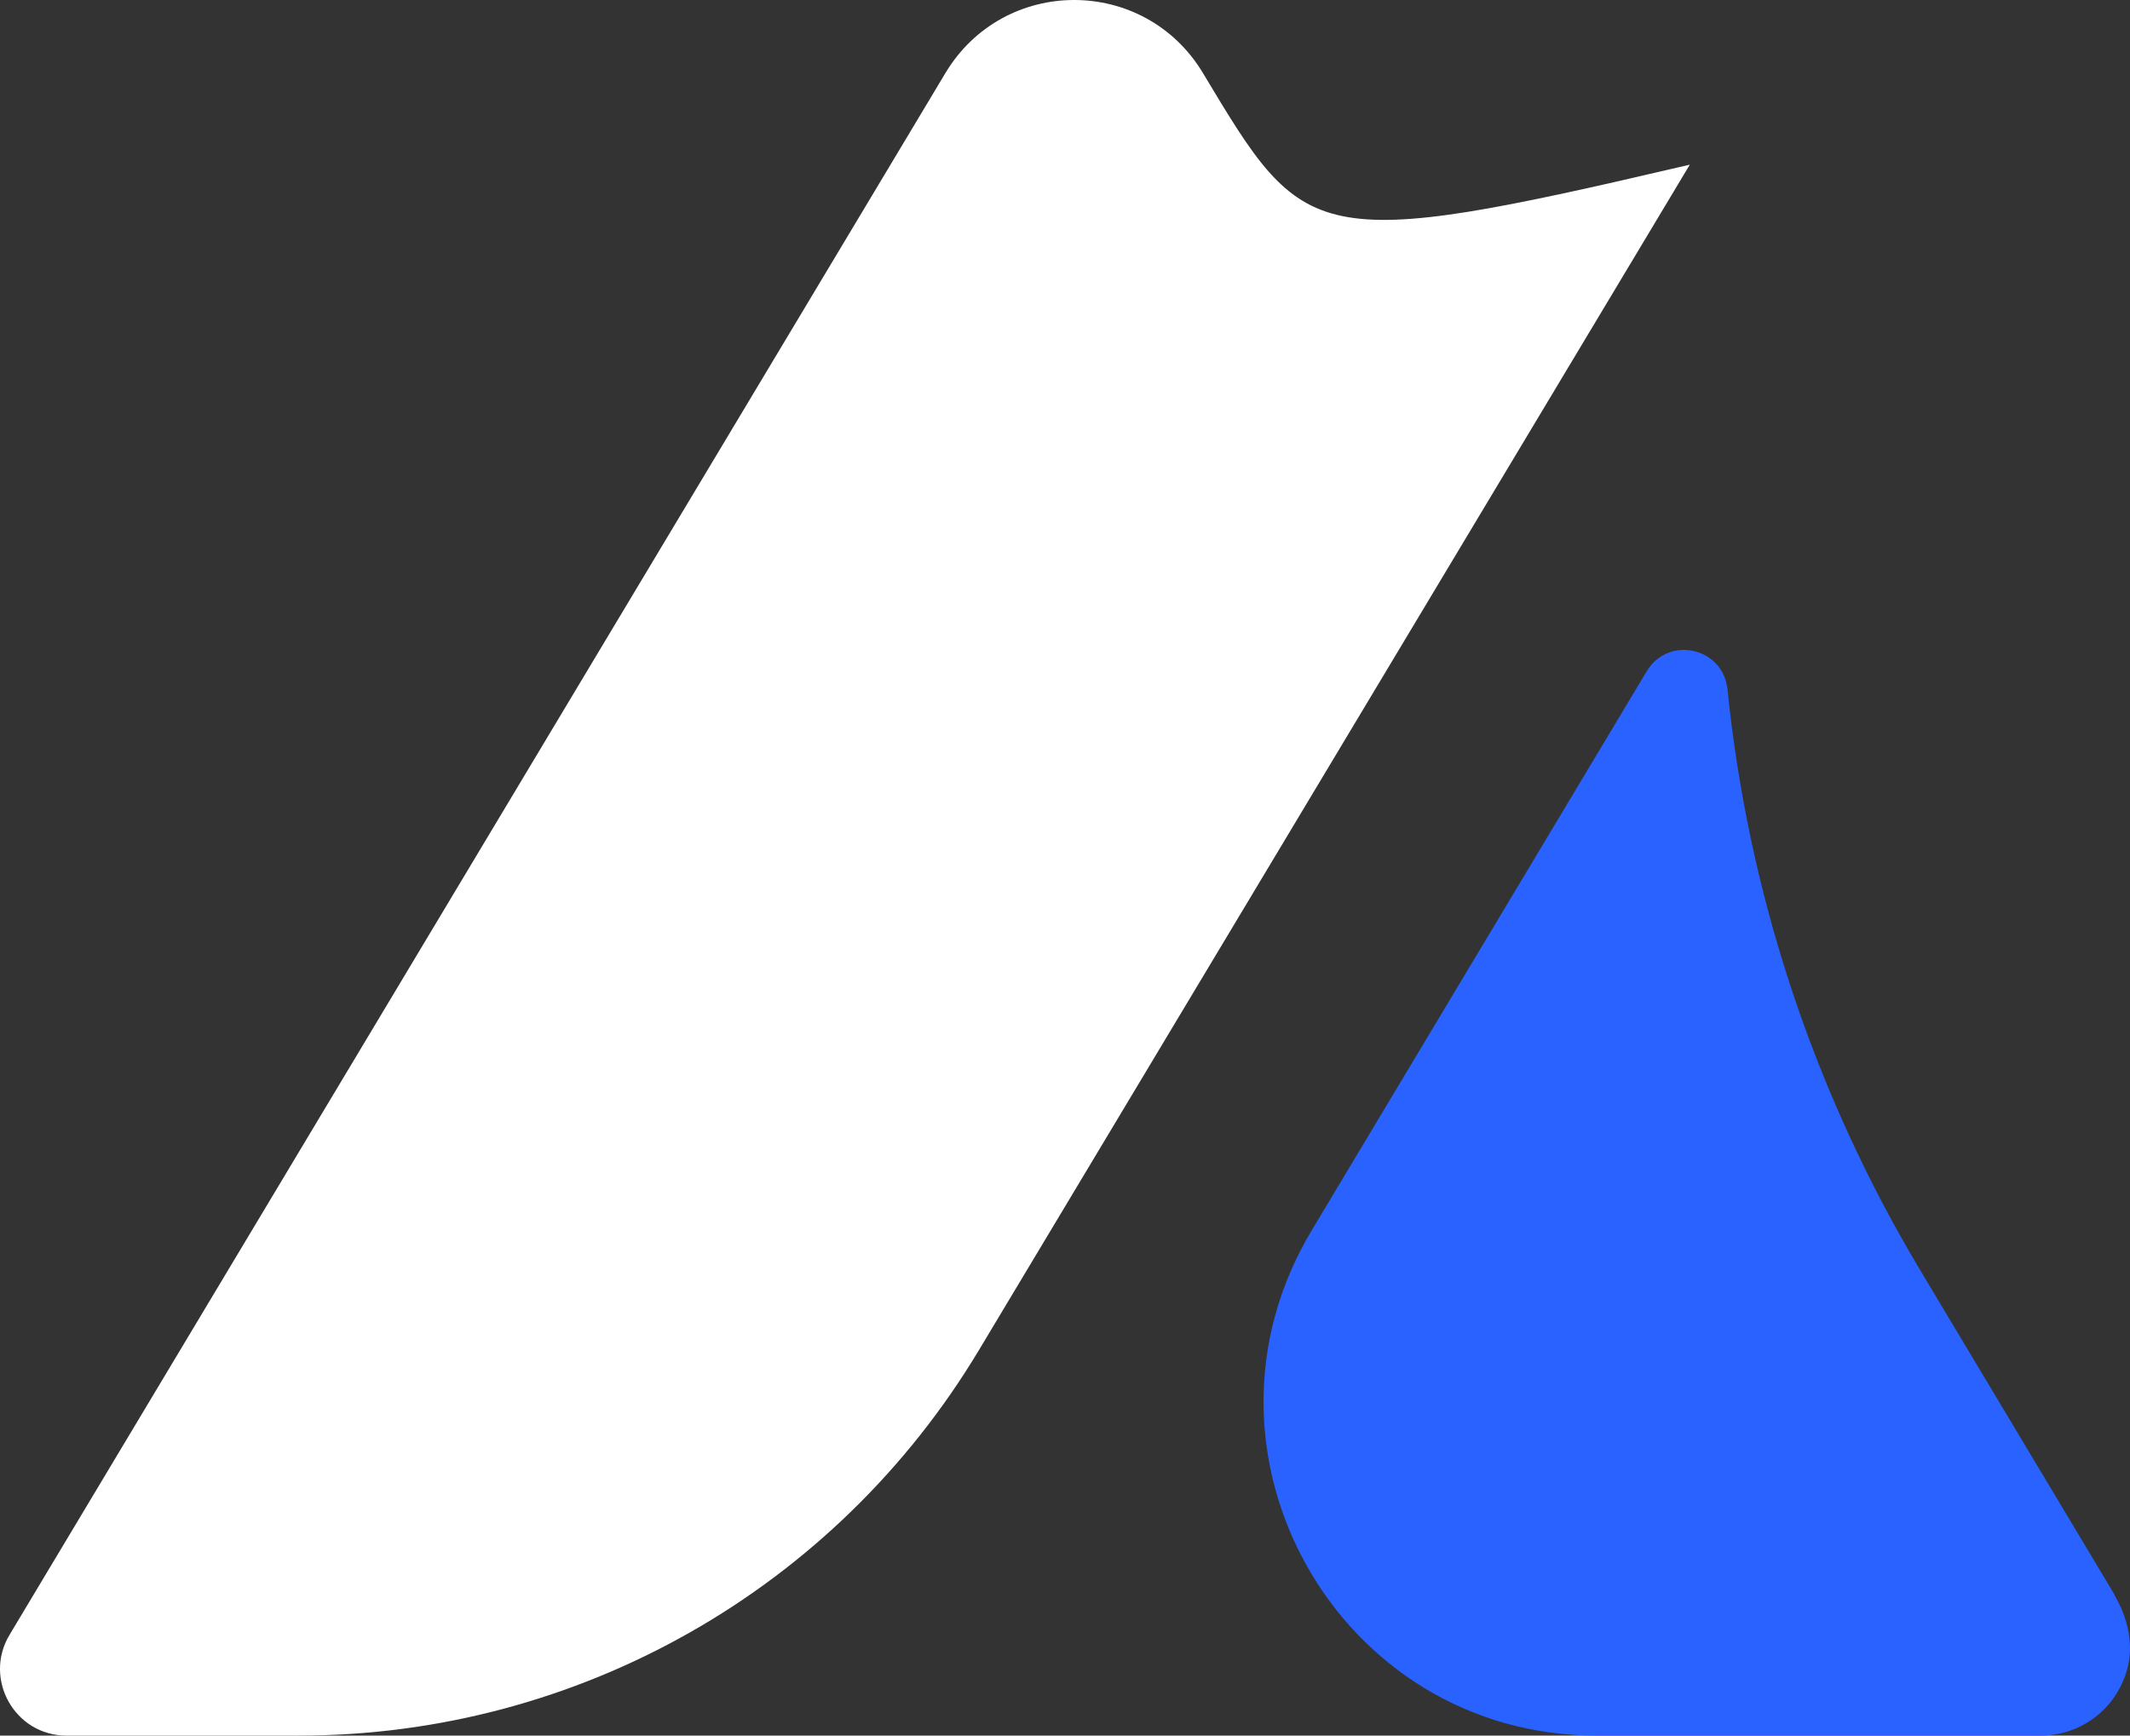
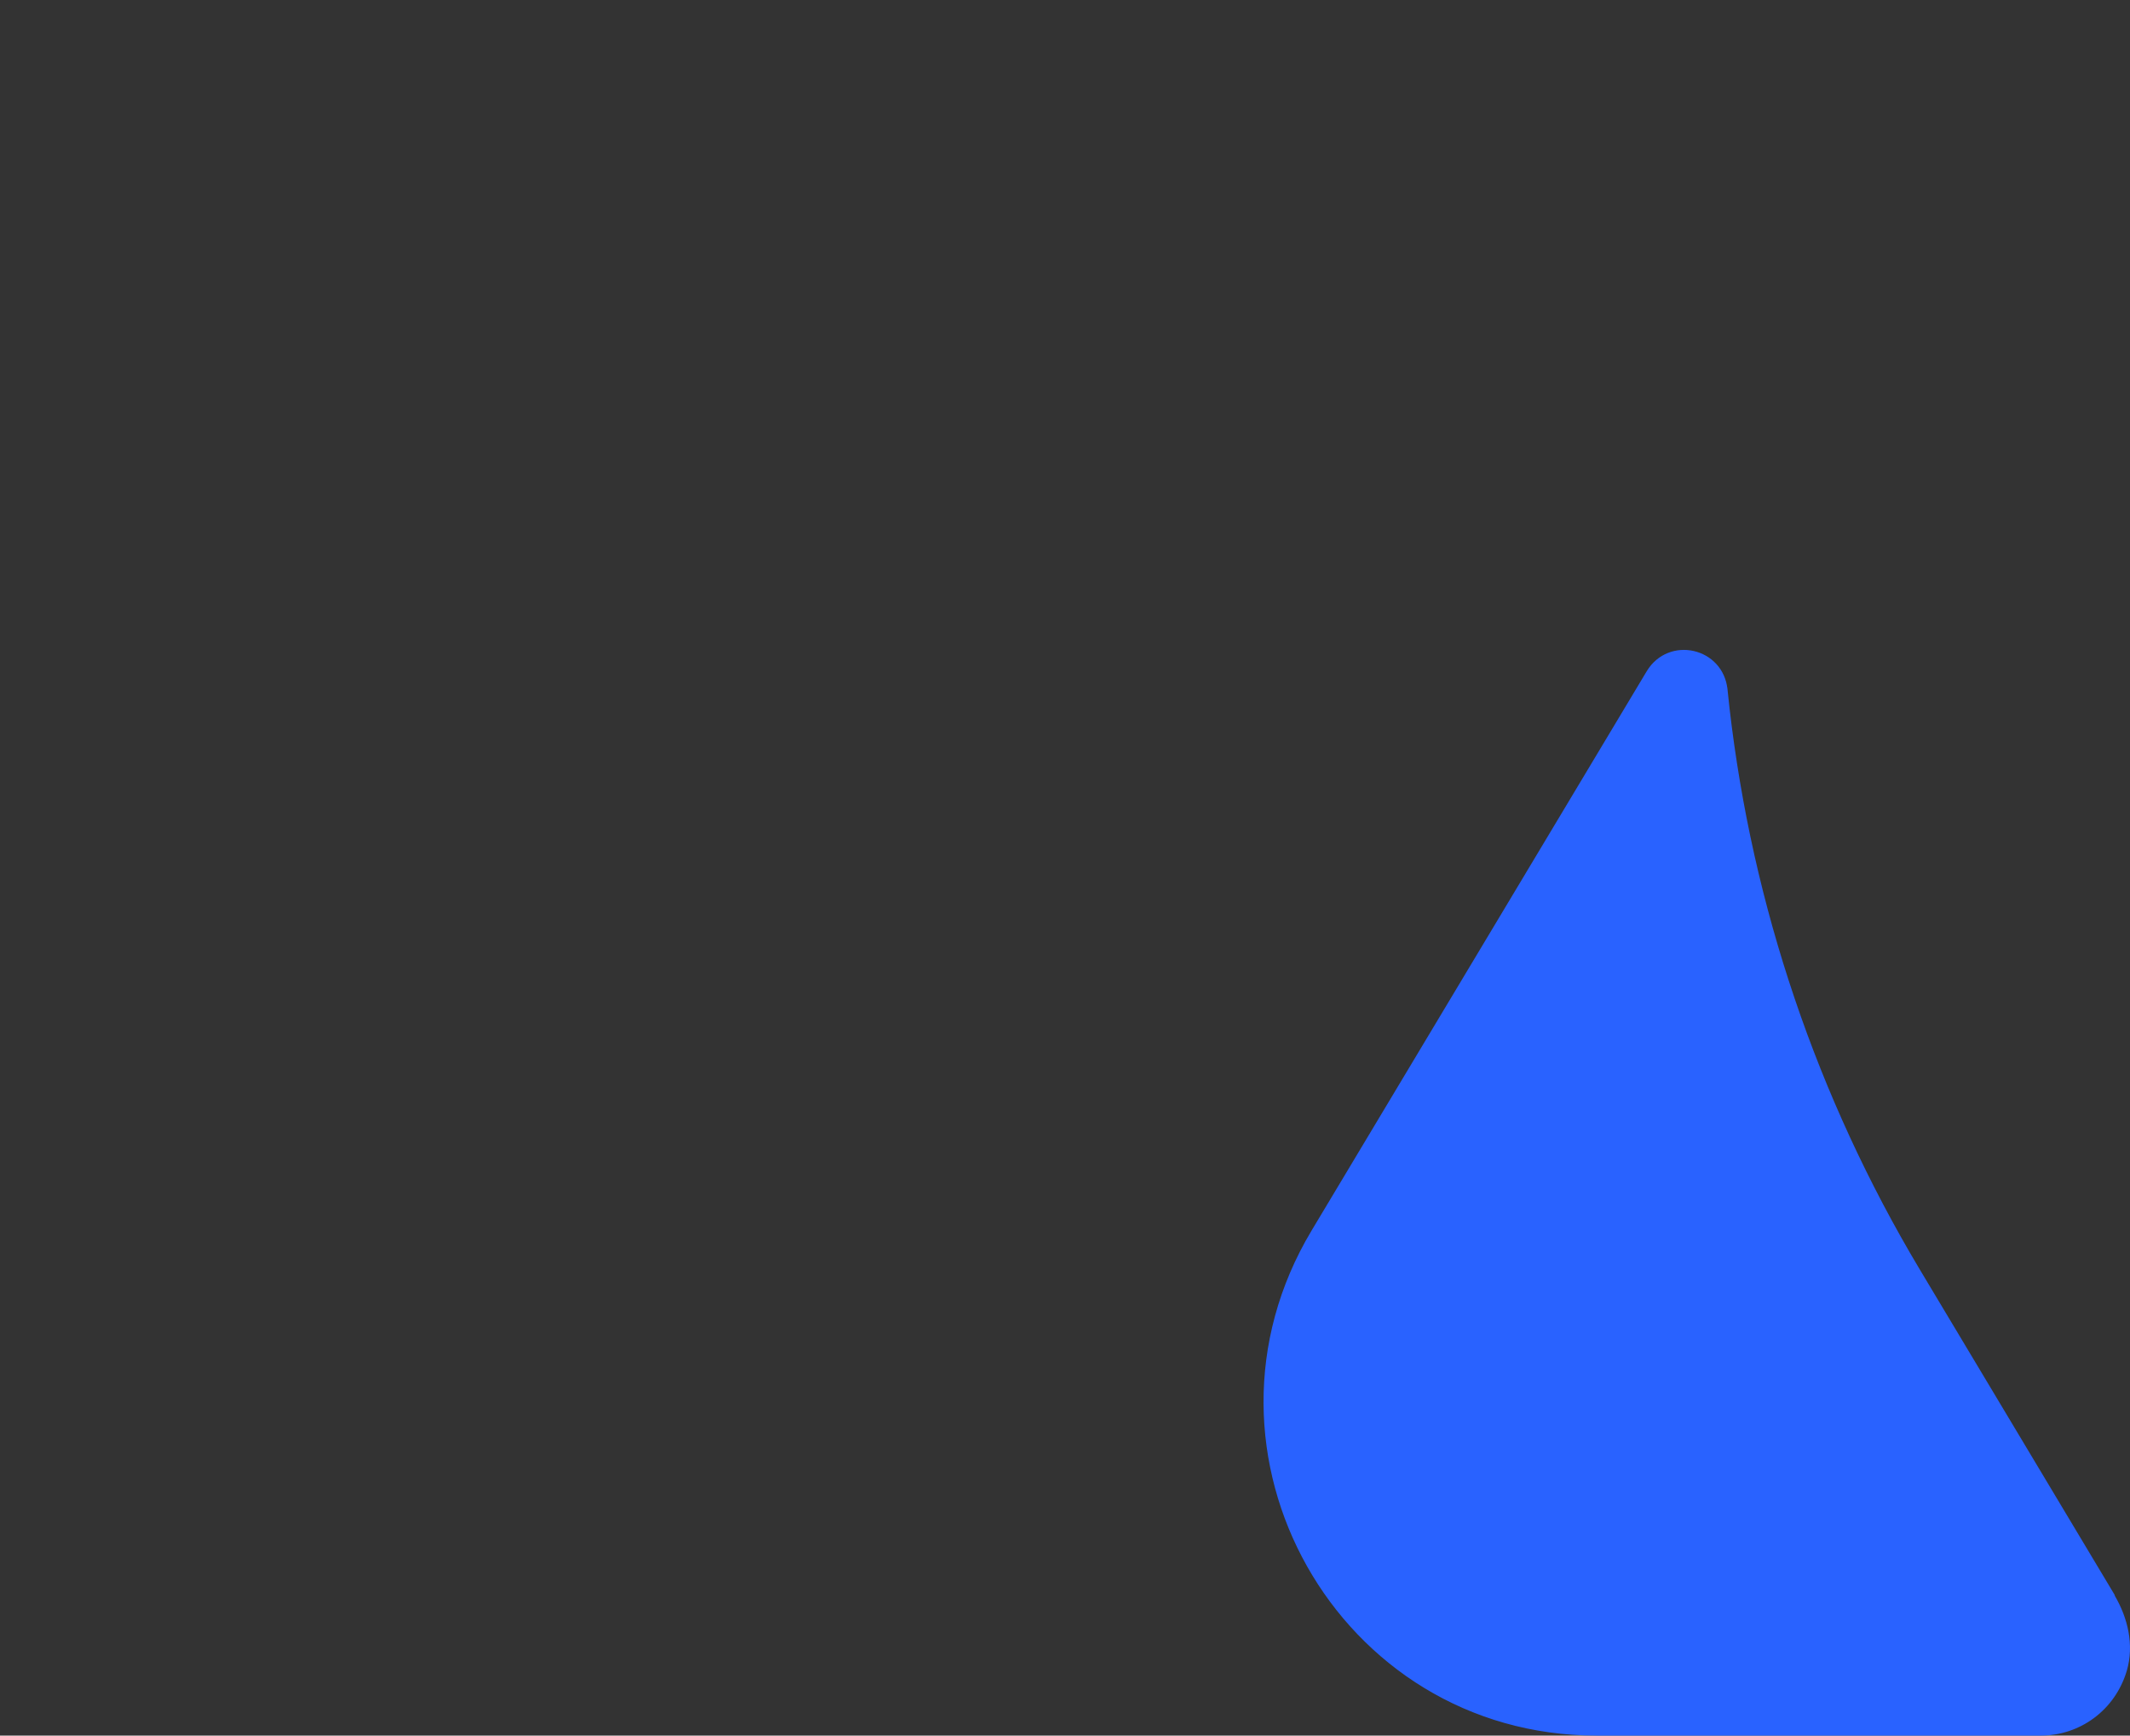
<svg xmlns="http://www.w3.org/2000/svg" width="200" height="163" viewBox="0 0 200 163" fill="none">
  <rect x="0" y="0" width="200" height="163" fill="#333333" stroke="none" />
-   <path d="M89.194 7.128C94.494 -1.709 107.23 -1.709 112.53 7.128C114.92 11.112 116.776 14.217 118.765 16.467C120.775 18.741 122.938 20.165 125.947 20.786C128.926 21.401 132.7 21.224 137.919 20.387C142.918 19.585 149.291 18.168 157.63 16.222L91.515 126.499H91.514C78.133 148.852 54.07 162.5 28.1 162.5H6.223C1.784 162.5 -0.963 157.616 1.322 153.797L1.323 153.798L89.194 7.128Z" fill="white" stroke="white" />
  <path d="M155.056 63.289C156.858 60.316 161.36 61.331 161.709 64.805L161.71 64.806C163.609 83.493 169.467 101.618 178.922 117.937L179.849 119.511L197.698 149.323H197.67L198.117 150.078C199.326 152.119 199.871 154.531 199.226 156.752C198.196 160.255 195.083 162.5 191.63 162.5H149.895C126.026 162.499 111.27 136.373 123.582 115.828L155.056 63.289Z" fill="#2962FF" stroke="#2962FF" />
</svg>